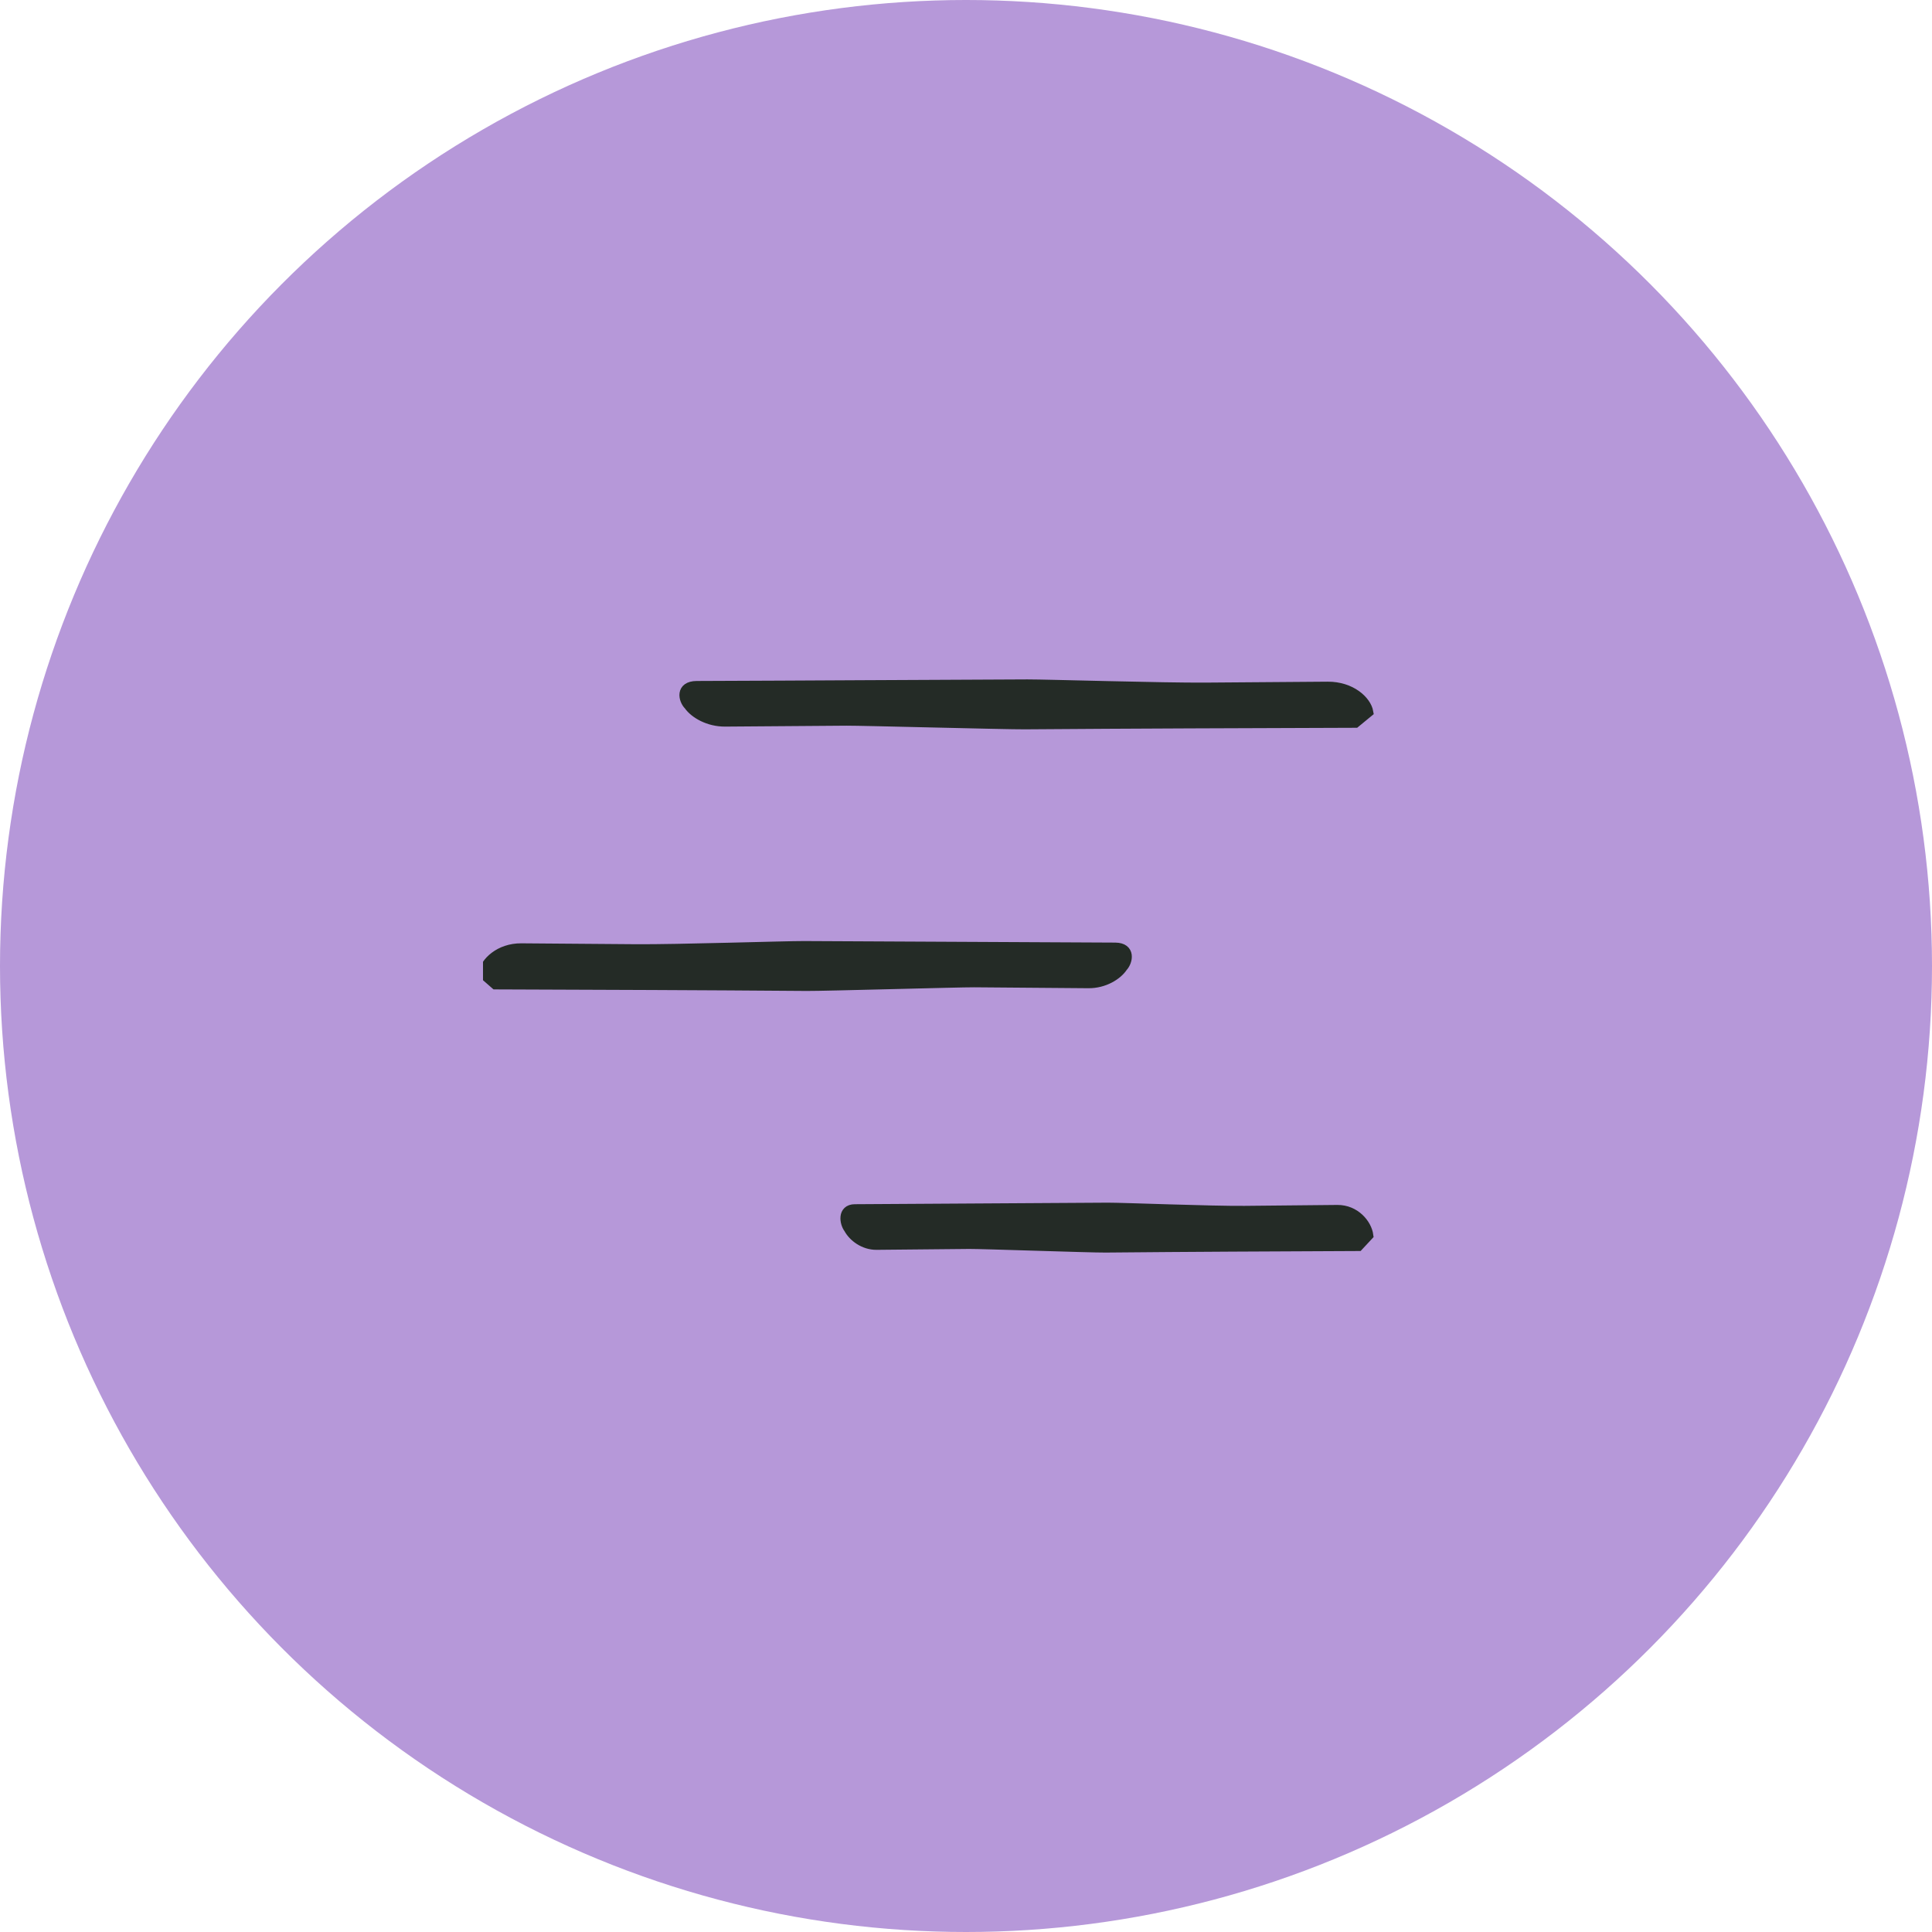
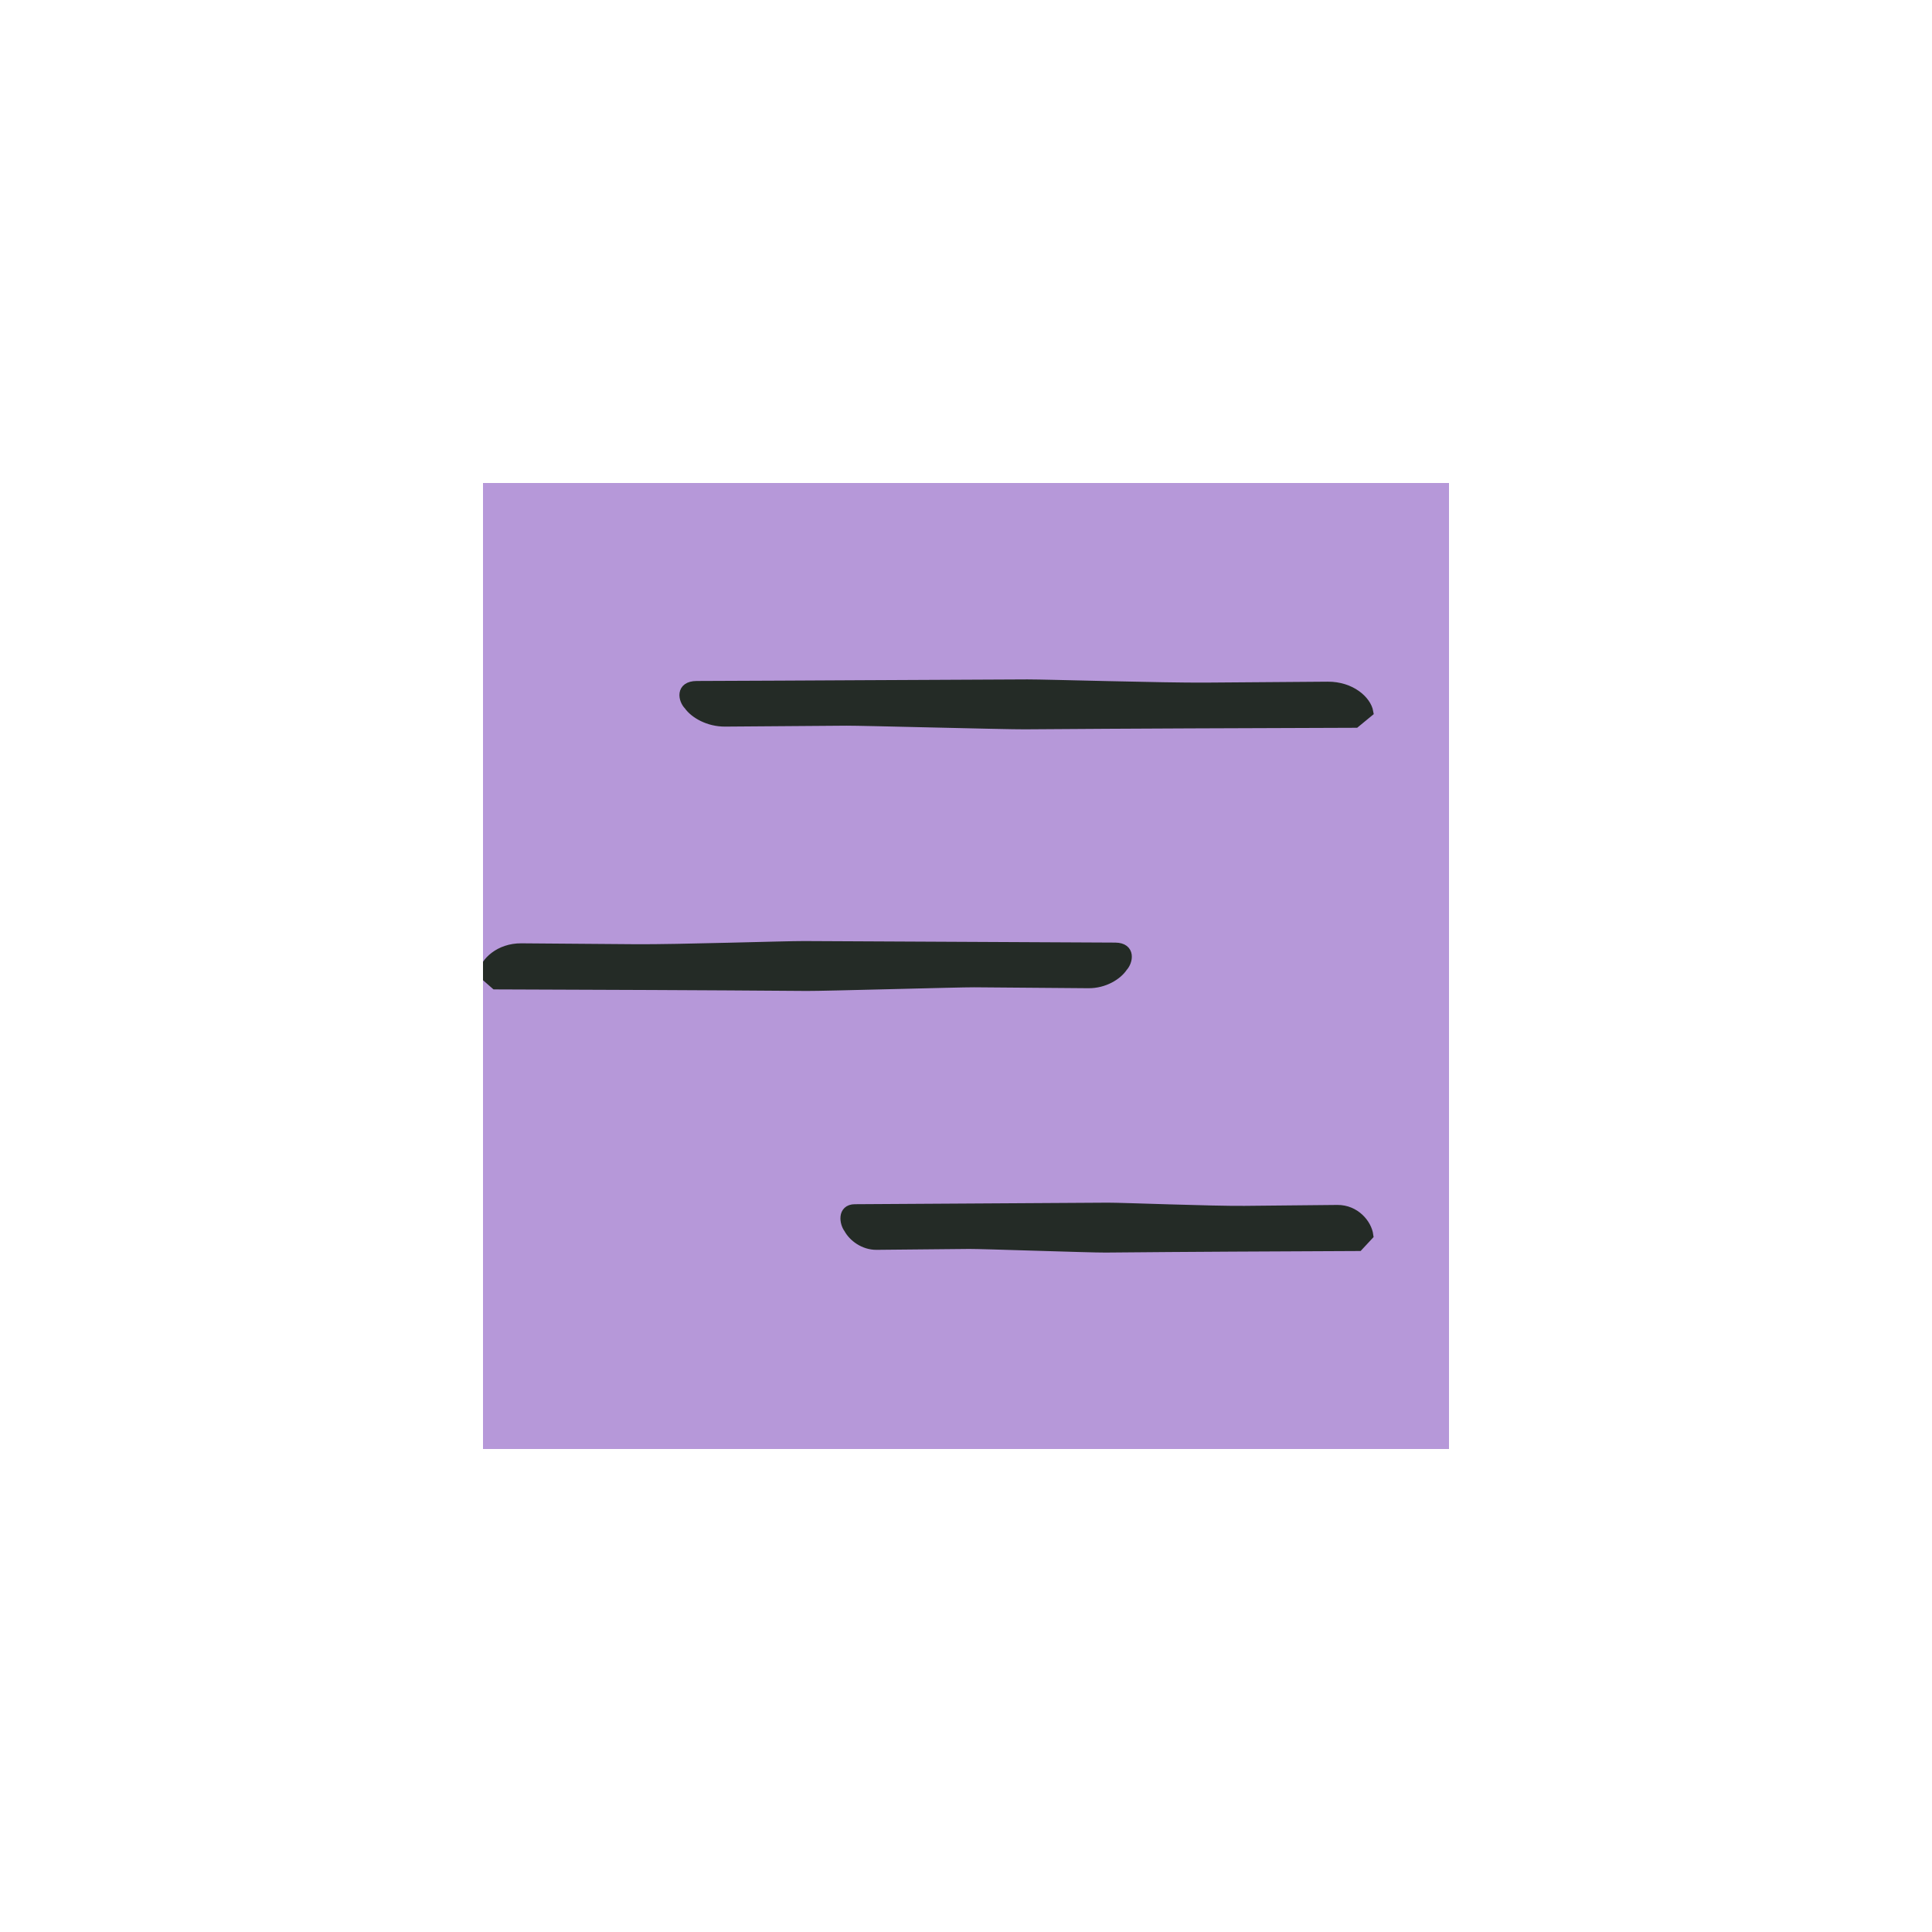
<svg xmlns="http://www.w3.org/2000/svg" width="80" height="80" viewBox="0 0 80 80" fill="none">
-   <circle cx="40" cy="40" r="40" fill="#B698D9" />
  <g clip-path="url(#clip0_4326_25038)">
    <rect width="40" height="40" transform="translate(20 20)" fill="#B698D9" />
    <path d="M42.544 28.333C37.967 28.349 33.426 28.383 28.848 28.398C28.16 28.403 28.286 28.978 28.515 29.206C28.756 29.55 29.34 29.892 30.028 29.887L35.051 29.849C35.683 29.844 41.665 30.006 42.429 30C46.97 29.966 51.548 29.951 56.125 29.936L56.667 29.49C56.585 29.011 55.941 28.42 54.978 28.427L49.955 28.465C48.148 28.479 43.355 28.331 42.544 28.333Z" fill="#242B26" stroke="#242B26" stroke-width="0.4" />
    <path d="M33.292 39.167C37.6 39.182 41.874 39.216 46.182 39.231C46.83 39.236 46.711 39.811 46.496 40.04C46.269 40.384 45.719 40.725 45.072 40.72L40.344 40.682C39.749 40.677 34.119 40.839 33.4 40.833C29.126 40.799 24.817 40.784 20.51 40.769L20 40.323C20.077 39.844 20.683 39.253 21.589 39.261L26.317 39.298C28.018 39.312 32.529 39.164 33.292 39.167Z" fill="#242B26" stroke="#242B26" stroke-width="0.4" />
    <path d="M45.867 50C42.367 50.015 38.894 50.049 35.394 50.064C34.868 50.069 34.964 50.645 35.139 50.873C35.323 51.217 35.77 51.558 36.296 51.553L40.137 51.516C40.62 51.511 45.195 51.672 45.779 51.666C49.252 51.633 52.753 51.617 56.253 51.602L56.667 51.157C56.604 50.677 56.112 50.087 55.376 50.094L51.535 50.132C50.152 50.145 46.487 49.997 45.867 50Z" fill="#242B26" stroke="#242B26" stroke-width="0.4" />
  </g>
  <defs>
    <clipPath id="clip0_4326_25038">
      <rect width="40" height="40" fill="white" transform="translate(20 20)" />
    </clipPath>
  </defs>
</svg>